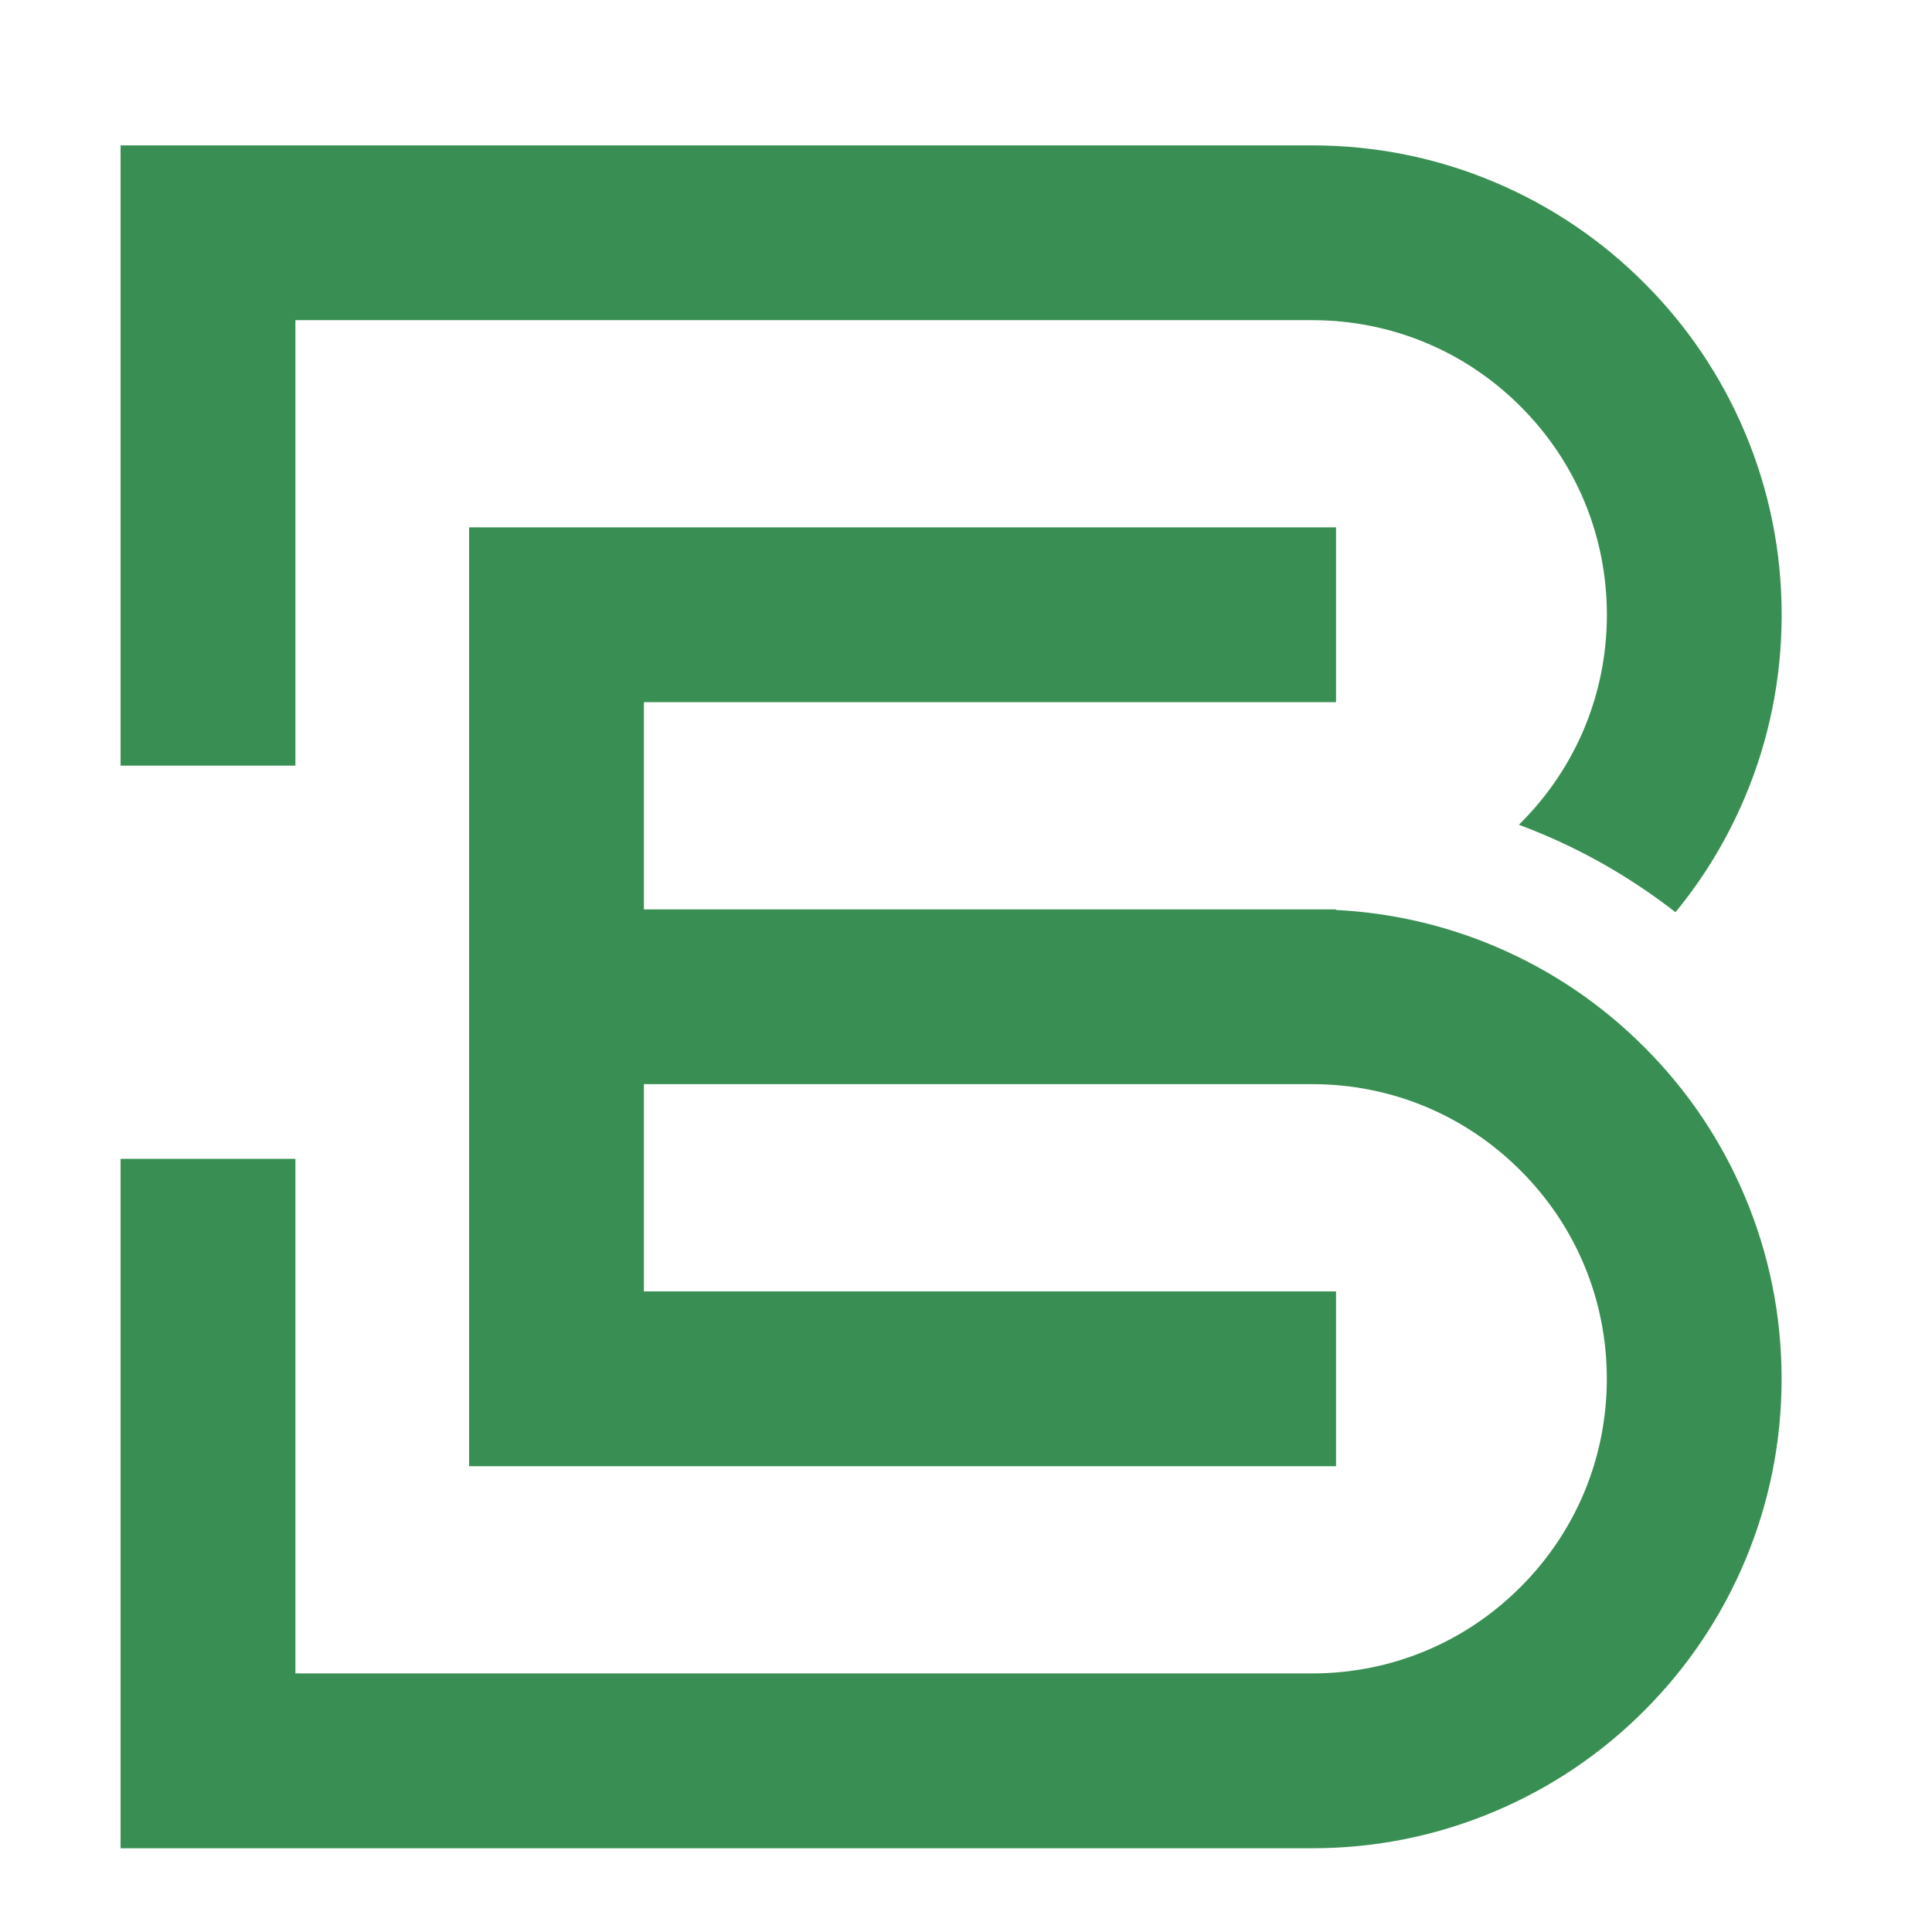
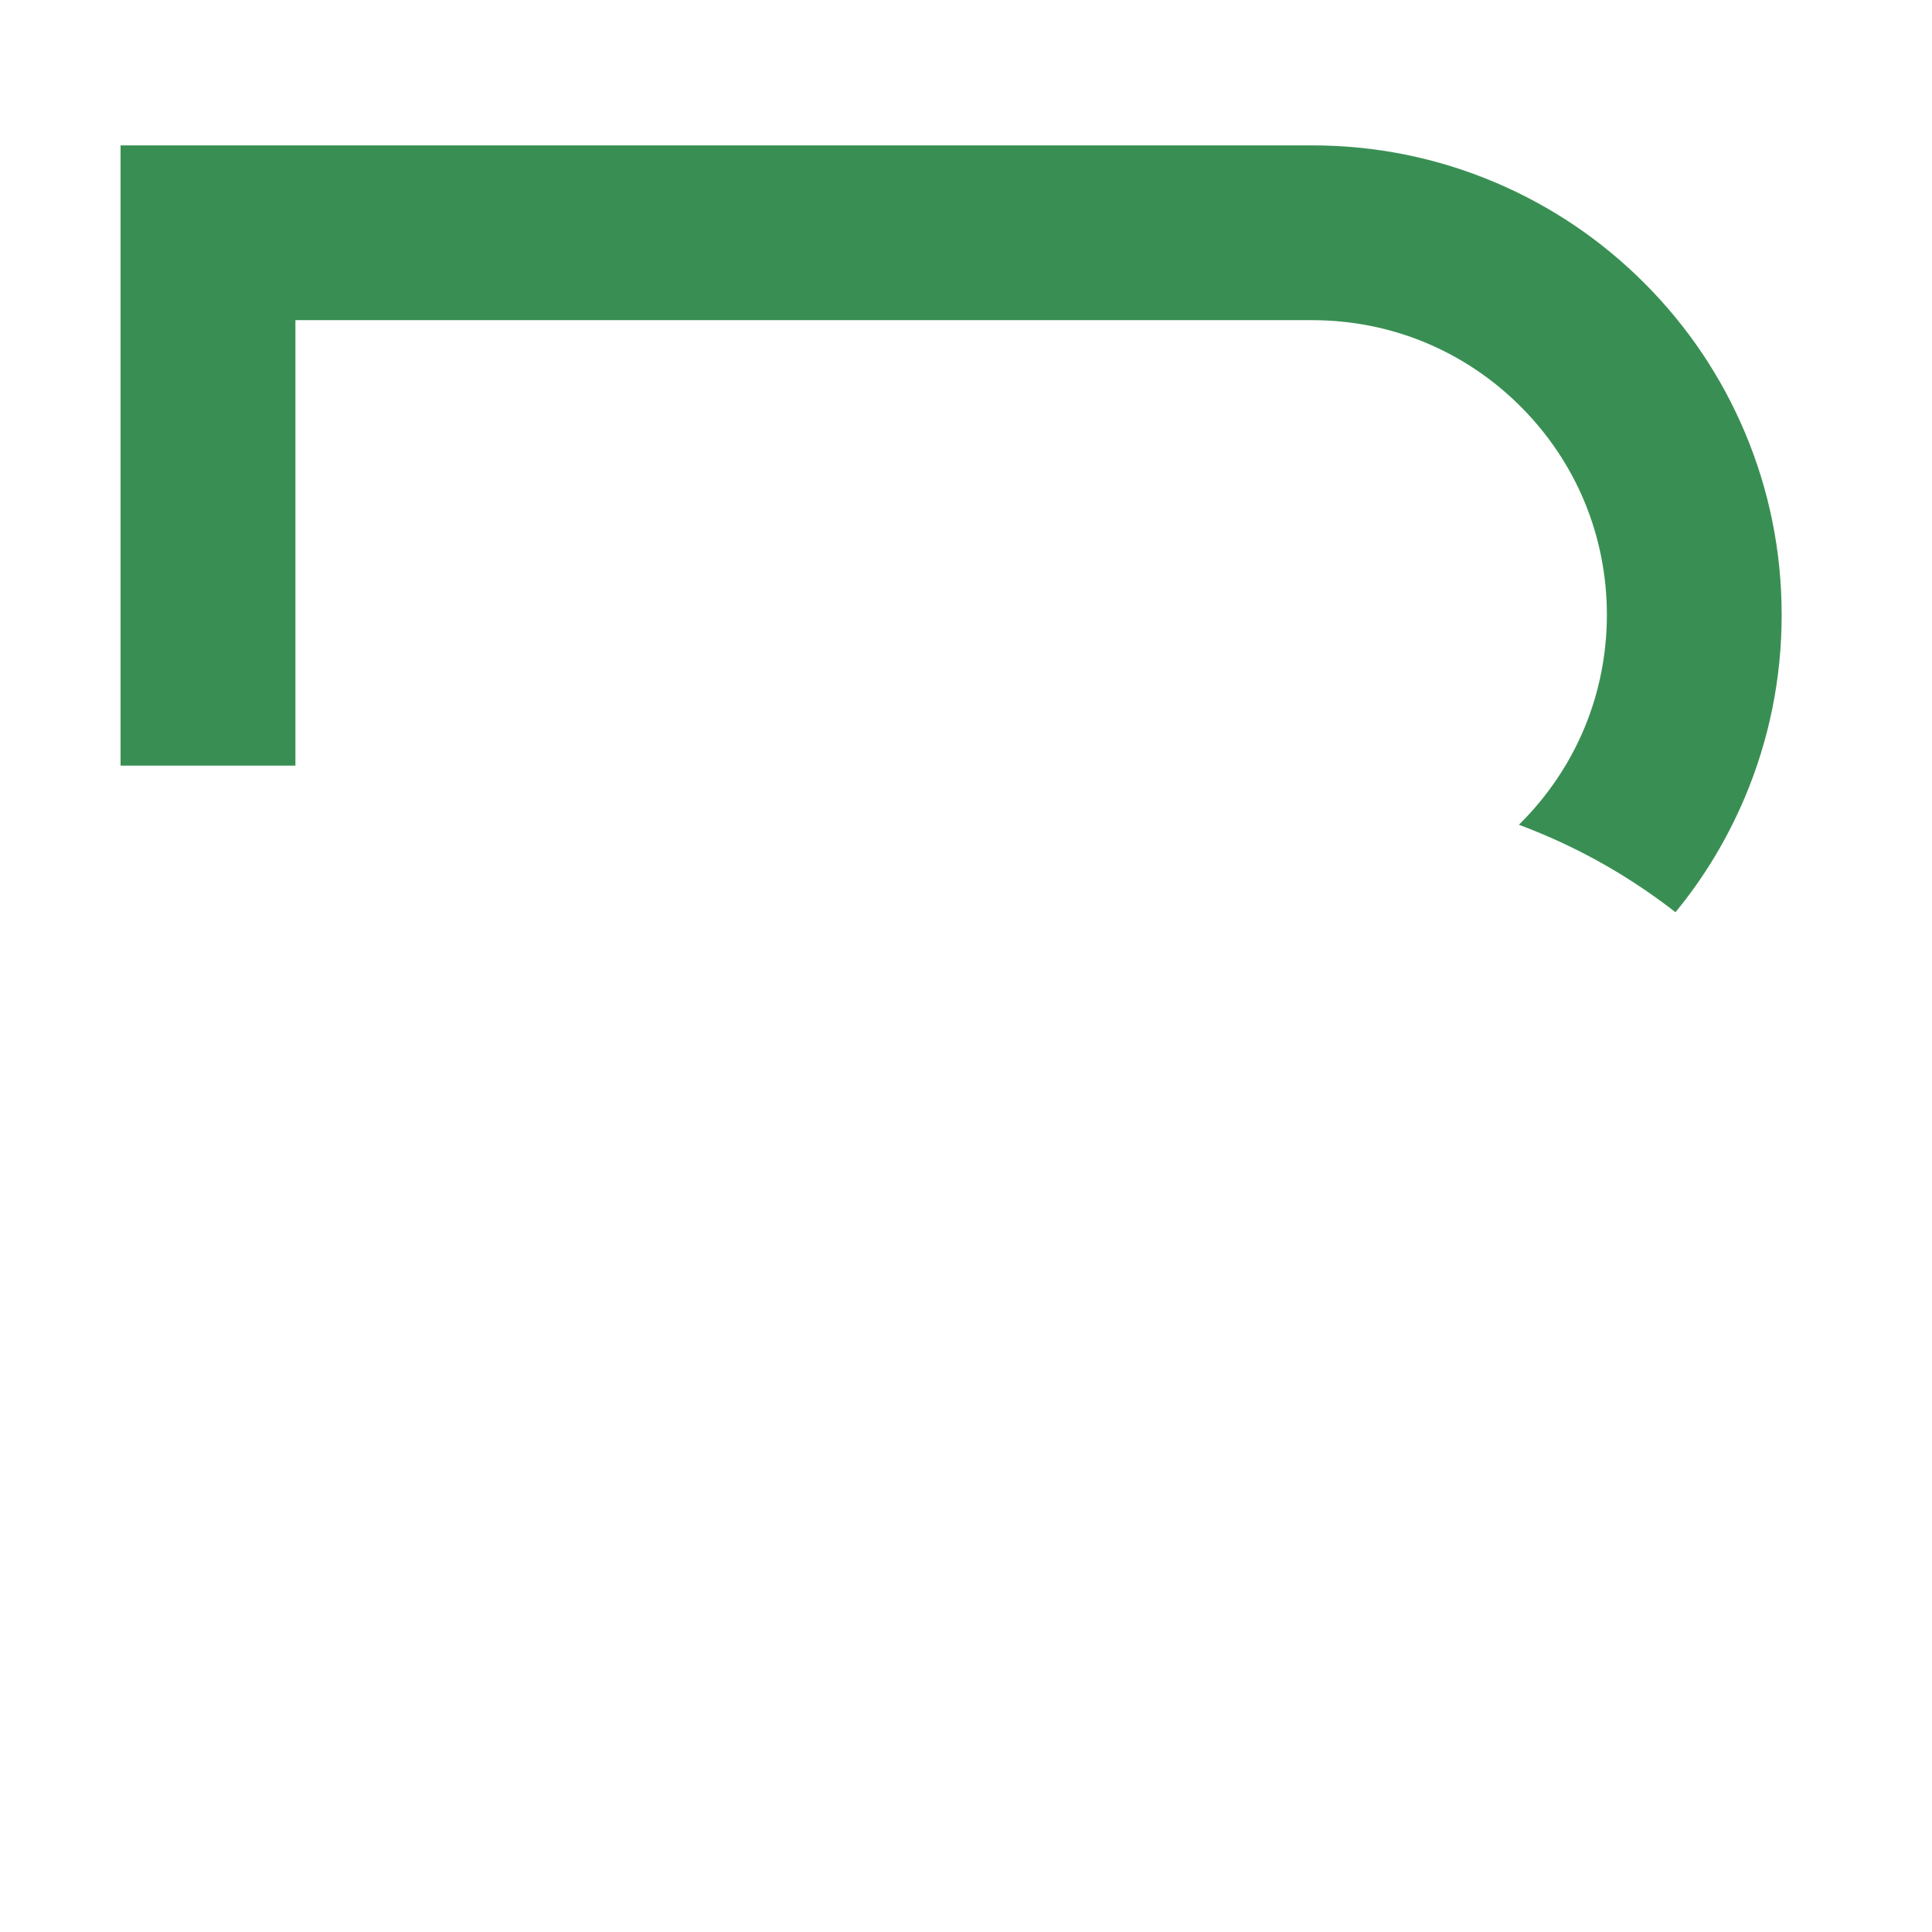
<svg xmlns="http://www.w3.org/2000/svg" version="1.0" id="Calque_1" x="0px" y="0px" width="32px" height="32px" viewBox="0 0 32 32" enable-background="new 0 0 32 32" xml:space="preserve">
  <g>
-     <path fill="#398F53" d="M27.232,17.341c-0.713-0.714-1.545-1.274-2.471-1.667c-0.839-0.354-1.723-0.556-2.633-0.602v-0.01h-0.394   c0,0,0,0-0.001,0l0,0H10.665v-3.432h11.464V8.735H7.77v15.55h14.359v-2.895H10.665v-3.433h11.07c1.303,0,2.528,0.508,3.449,1.43   c0.922,0.92,1.43,2.146,1.43,3.45c0,1.303-0.508,2.529-1.43,3.45c-0.921,0.922-2.146,1.43-3.45,1.43H4.893v-8.523H1.997v11.419   h19.737c1.05,0,2.067-0.206,3.027-0.612c0.926-0.391,1.758-0.951,2.471-1.665c0.714-0.714,1.274-1.545,1.666-2.473   c0.405-0.959,0.611-1.977,0.611-3.025s-0.206-2.067-0.611-3.027C28.507,18.885,27.946,18.053,27.232,17.341z" />
    <path fill="#398F53" d="M4.893,5.303h16.842c1.304,0,2.529,0.508,3.45,1.429c0.922,0.921,1.43,2.147,1.43,3.451   c0,1.303-0.508,2.528-1.43,3.45c-0.009,0.009-0.018,0.019-0.027,0.028c0.131,0.048,0.261,0.1,0.391,0.155   c0.792,0.334,1.529,0.769,2.202,1.293c0.473-0.574,0.856-1.211,1.148-1.899c0.405-0.959,0.611-1.978,0.611-3.026   c0-1.049-0.206-2.067-0.611-3.027c-0.392-0.926-0.952-1.757-1.666-2.471c-0.713-0.713-1.545-1.274-2.471-1.666   c-0.96-0.406-1.978-0.612-3.027-0.612H1.997v10.273h2.896V5.303z" />
  </g>
</svg>